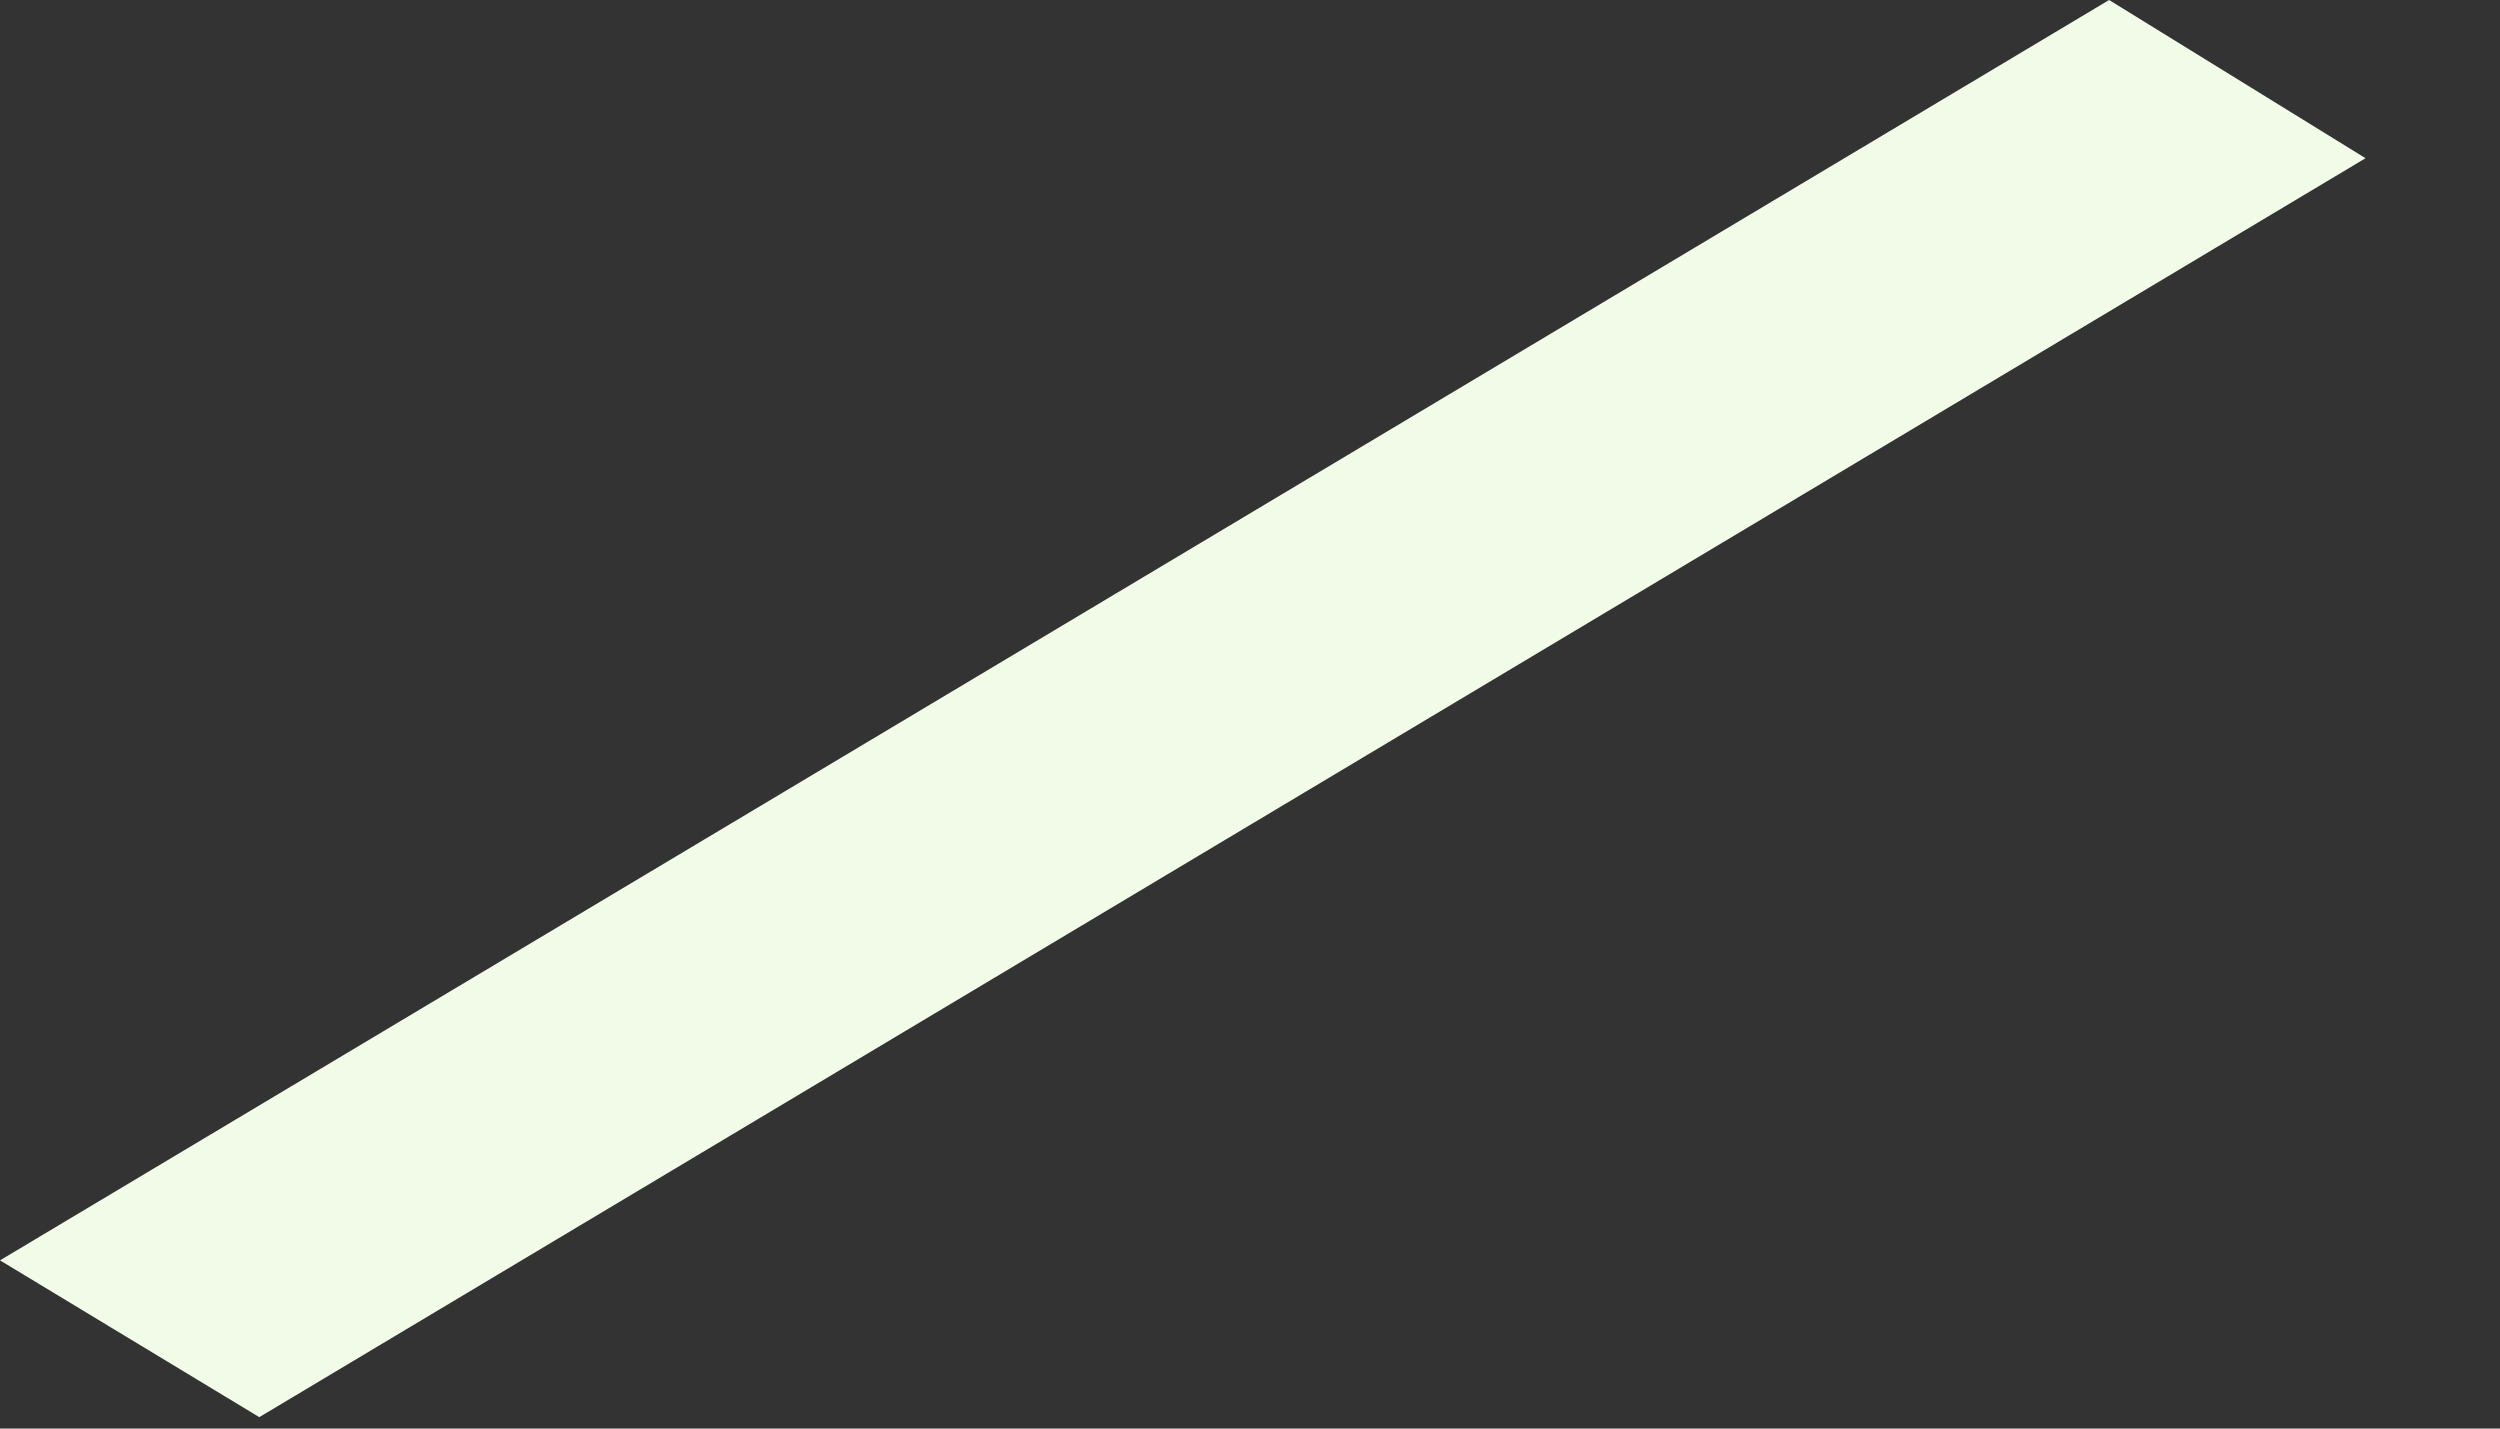
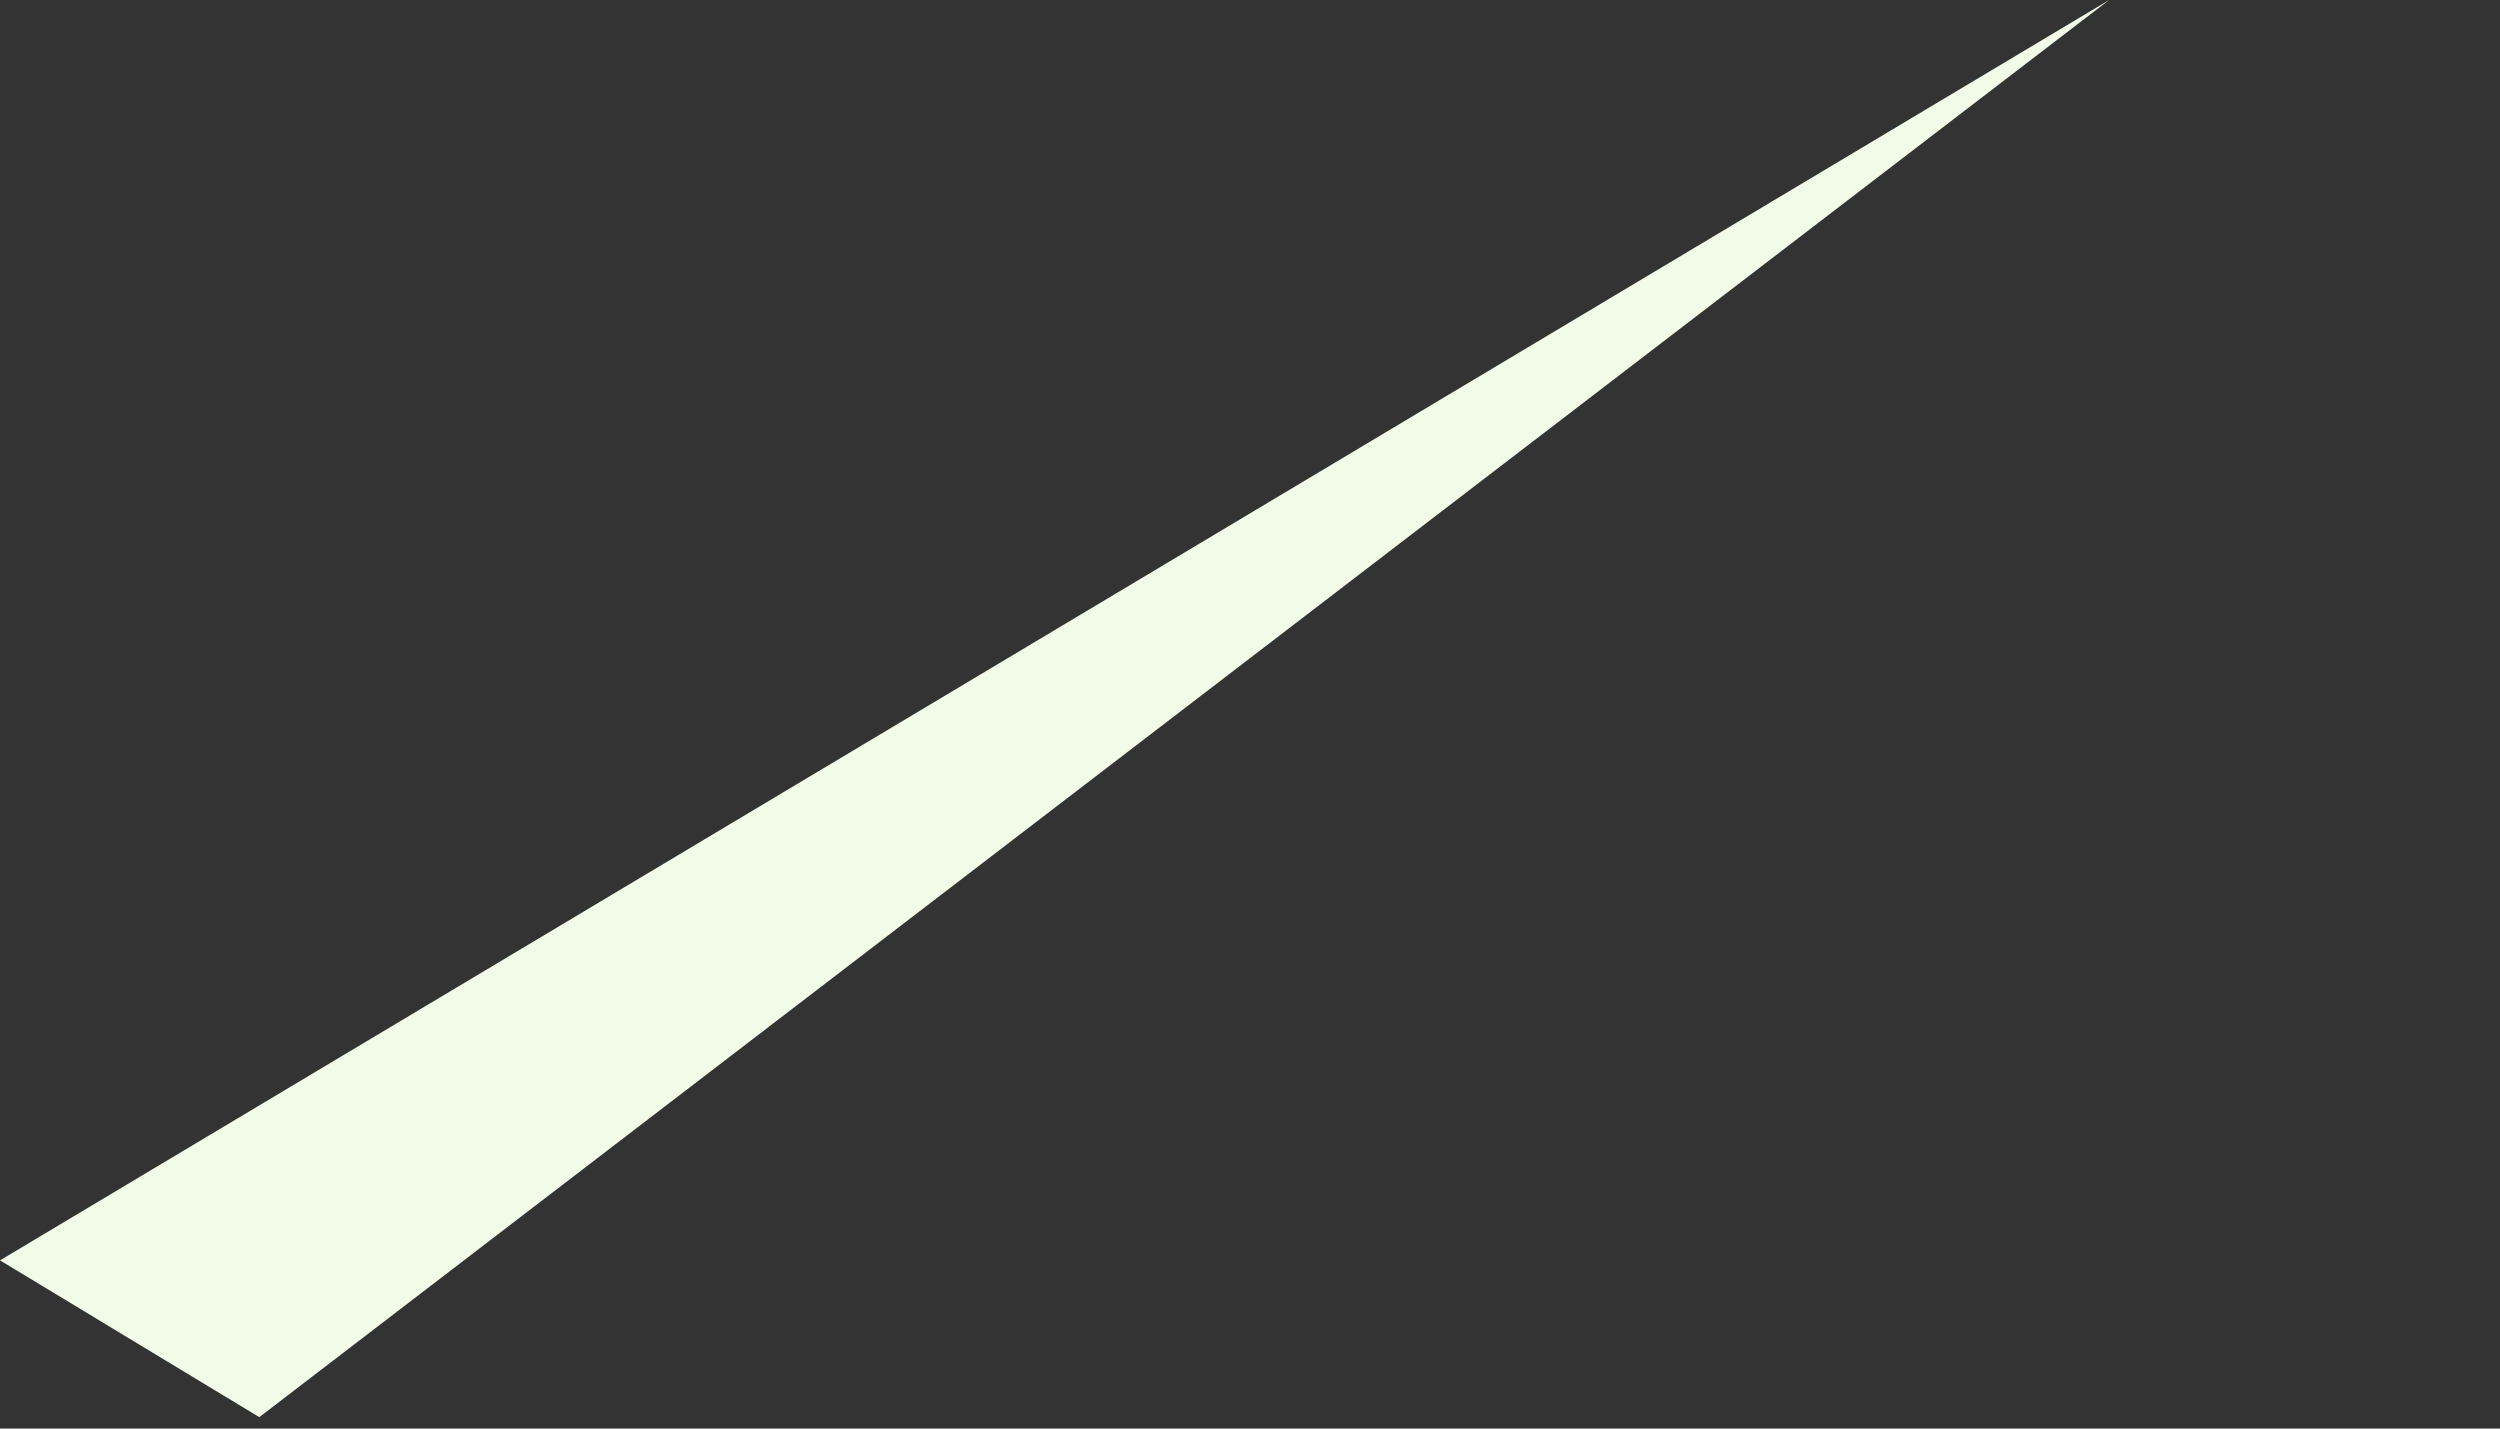
<svg xmlns="http://www.w3.org/2000/svg" fill="none" height="100%" overflow="visible" preserveAspectRatio="none" style="display: block;" viewBox="0 0 14 8" width="100%">
  <rect x="0" y="0" width="14" height="8" fill="#333333" stroke="none" />
-   <path clip-rule="evenodd" d="M0 7.058L1.452 7.936L13.247 0.886L11.811 0L0 7.058Z" fill="#F2FBE7" fill-rule="evenodd" id="Vector" />
+   <path clip-rule="evenodd" d="M0 7.058L1.452 7.936L11.811 0L0 7.058Z" fill="#F2FBE7" fill-rule="evenodd" id="Vector" />
</svg>